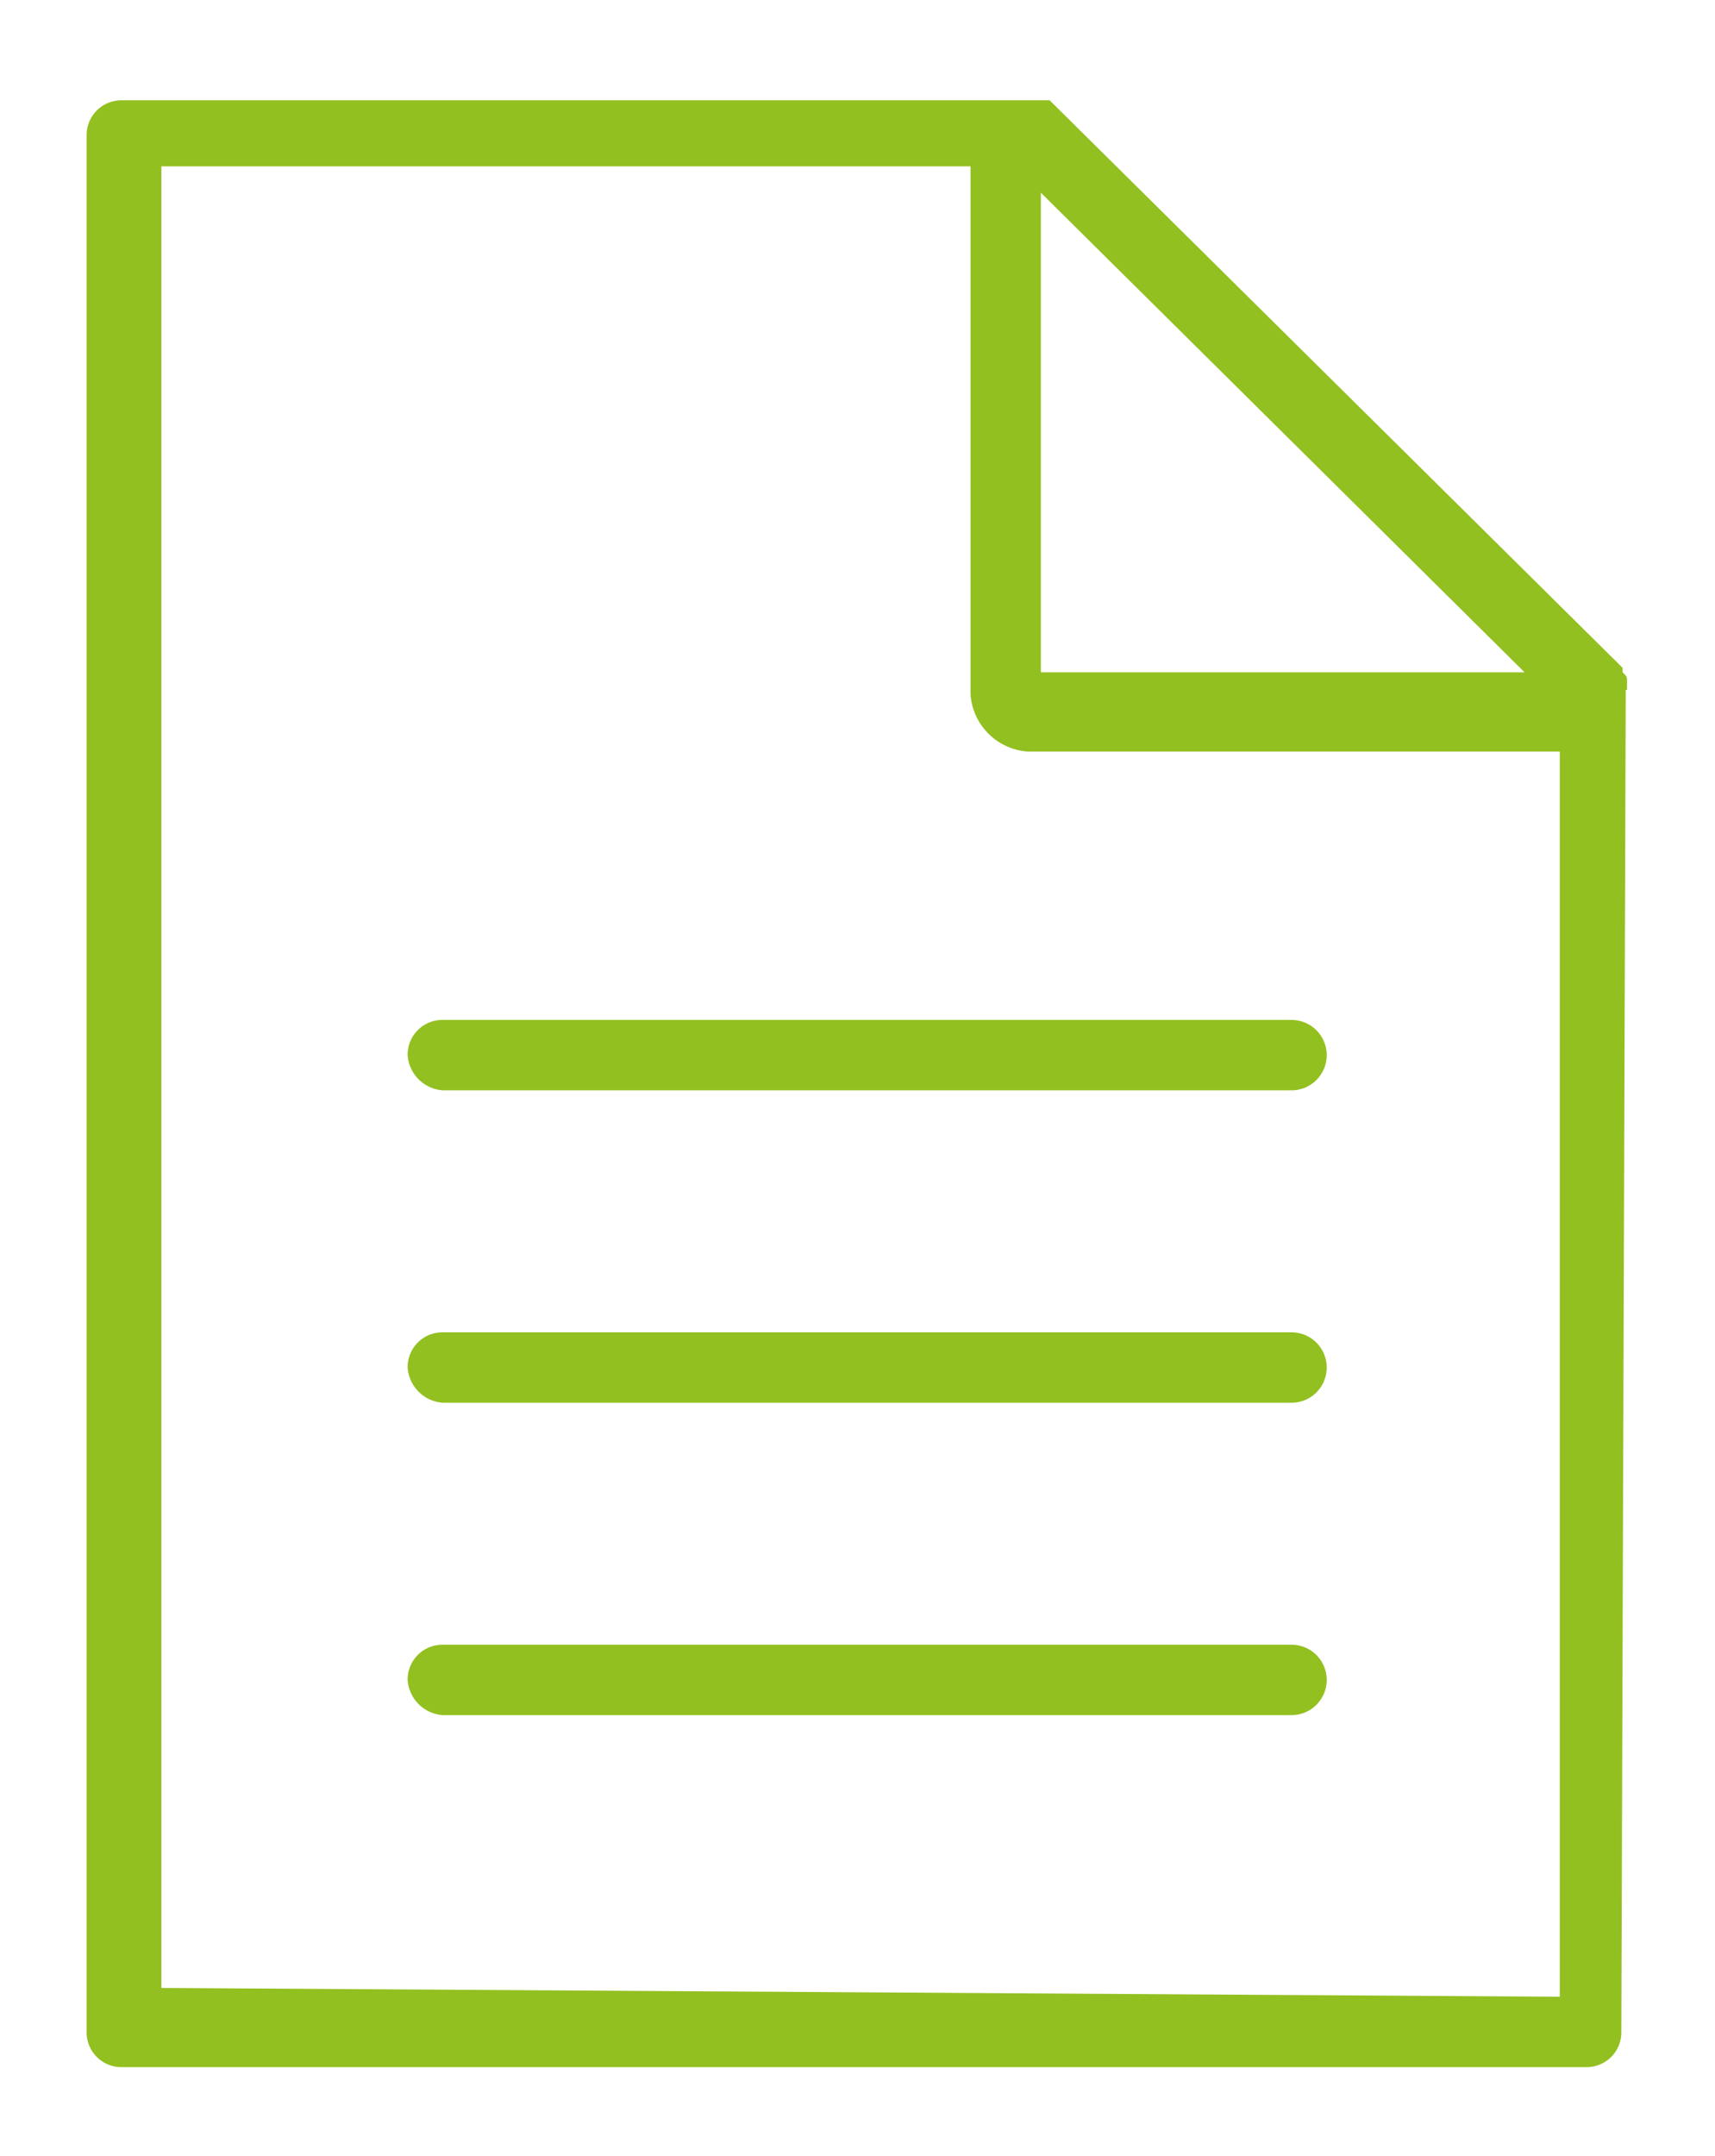
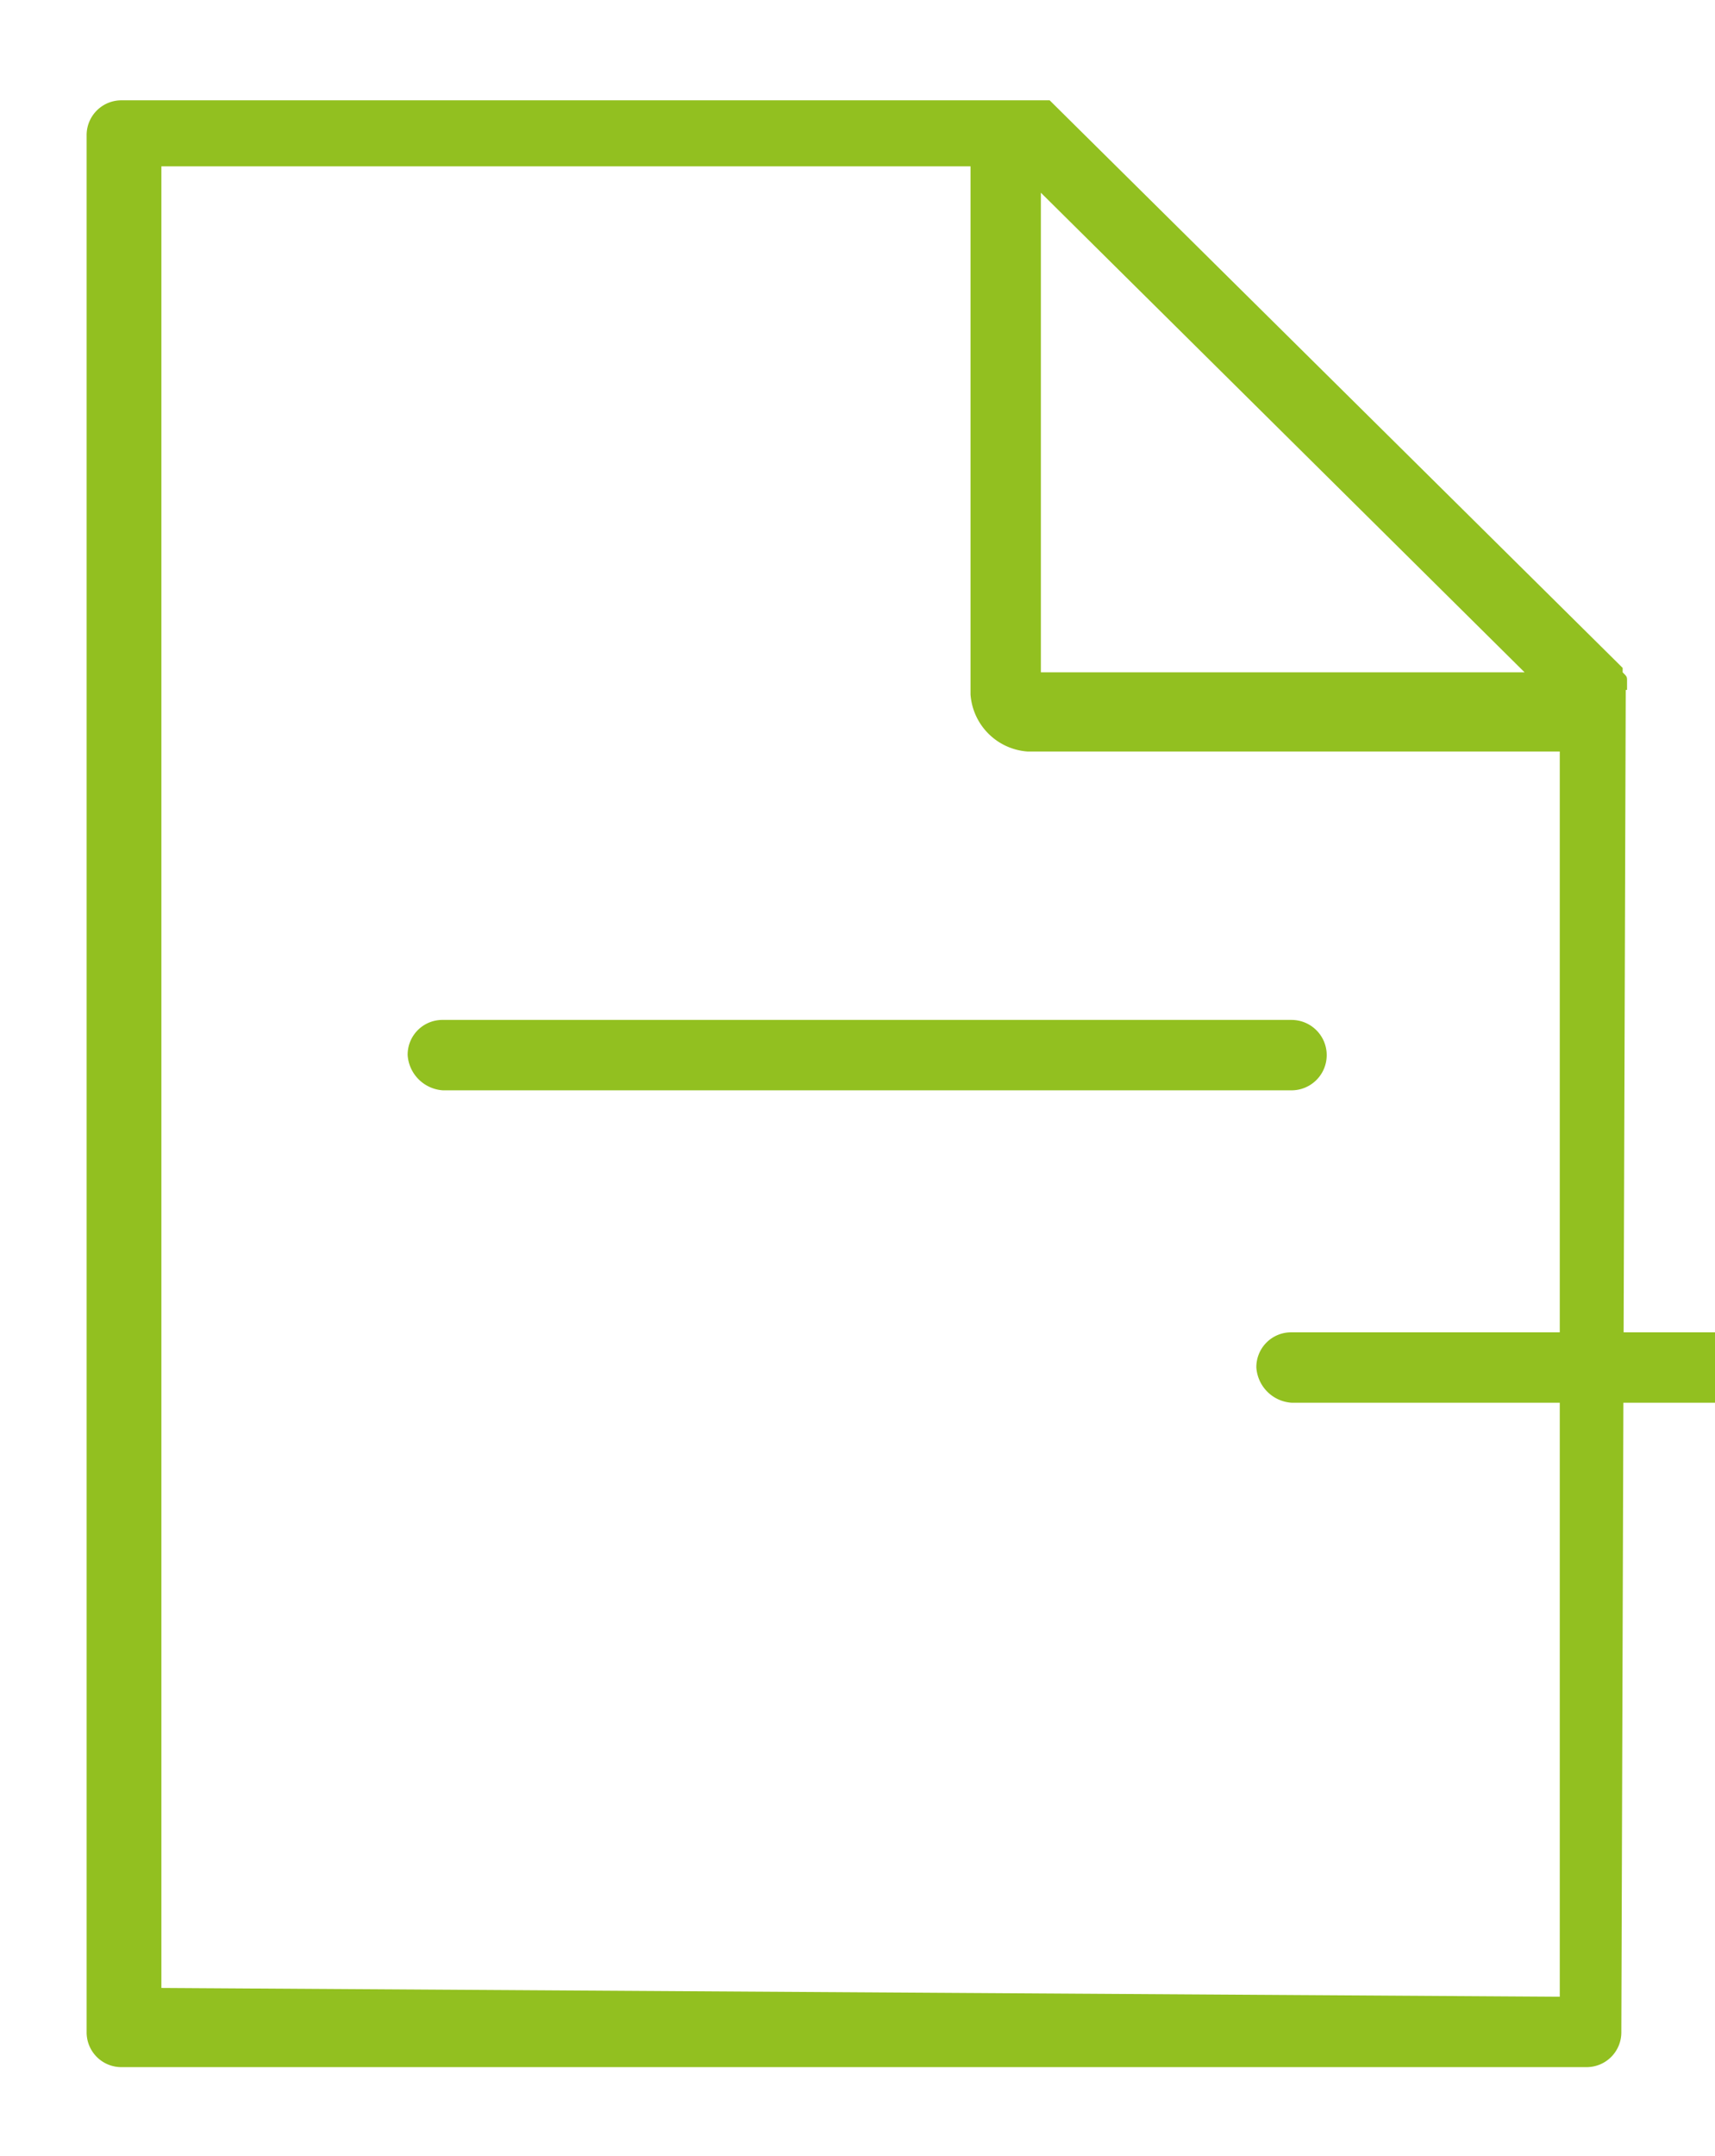
<svg xmlns="http://www.w3.org/2000/svg" id="svg8" viewBox="0 0 39 49">
  <defs>
    <style>.cls-1{fill:#92c020;}</style>
  </defs>
  <g id="layer1">
    <path class="cls-1" d="M37,15.68h0v-.2h0c0-.1,0-.1-.1-.2h0v-.1h0l-.1-.1h0L23.87,2.28H2.77a.79.79,0,0,0-.8.8v43.1a.79.79,0,0,0,.8.8h33.3a.79.79,0,0,0,.8-.8l.1-30.5ZM23.67,4.38l11,10.9h-11Zm-20,40.8V3.78h18.4v12a1.4,1.4,0,0,0,1.3,1.3h12.1v28.3l-31.8-.2Z" />
-     <path class="cls-1" d="M29.37,30.28H10.07a.79.79,0,0,0-.8.8.86.86,0,0,0,.8.8h19.3a.8.8,0,0,0,0-1.6Z" />
+     <path class="cls-1" d="M29.37,30.28a.79.79,0,0,0-.8.8.86.86,0,0,0,.8.8h19.3a.8.8,0,0,0,0-1.6Z" />
    <path class="cls-1" d="M29.37,23.18H10.07a.79.79,0,0,0-.8.8.86.86,0,0,0,.8.8h19.3a.8.8,0,0,0,0-1.6Z" />
-     <path class="cls-1" d="M29.37,37.38H10.07a.79.79,0,0,0-.8.8.86.86,0,0,0,.8.8h19.3a.8.8,0,1,0,0-1.6Z" />
  </g>
</svg>